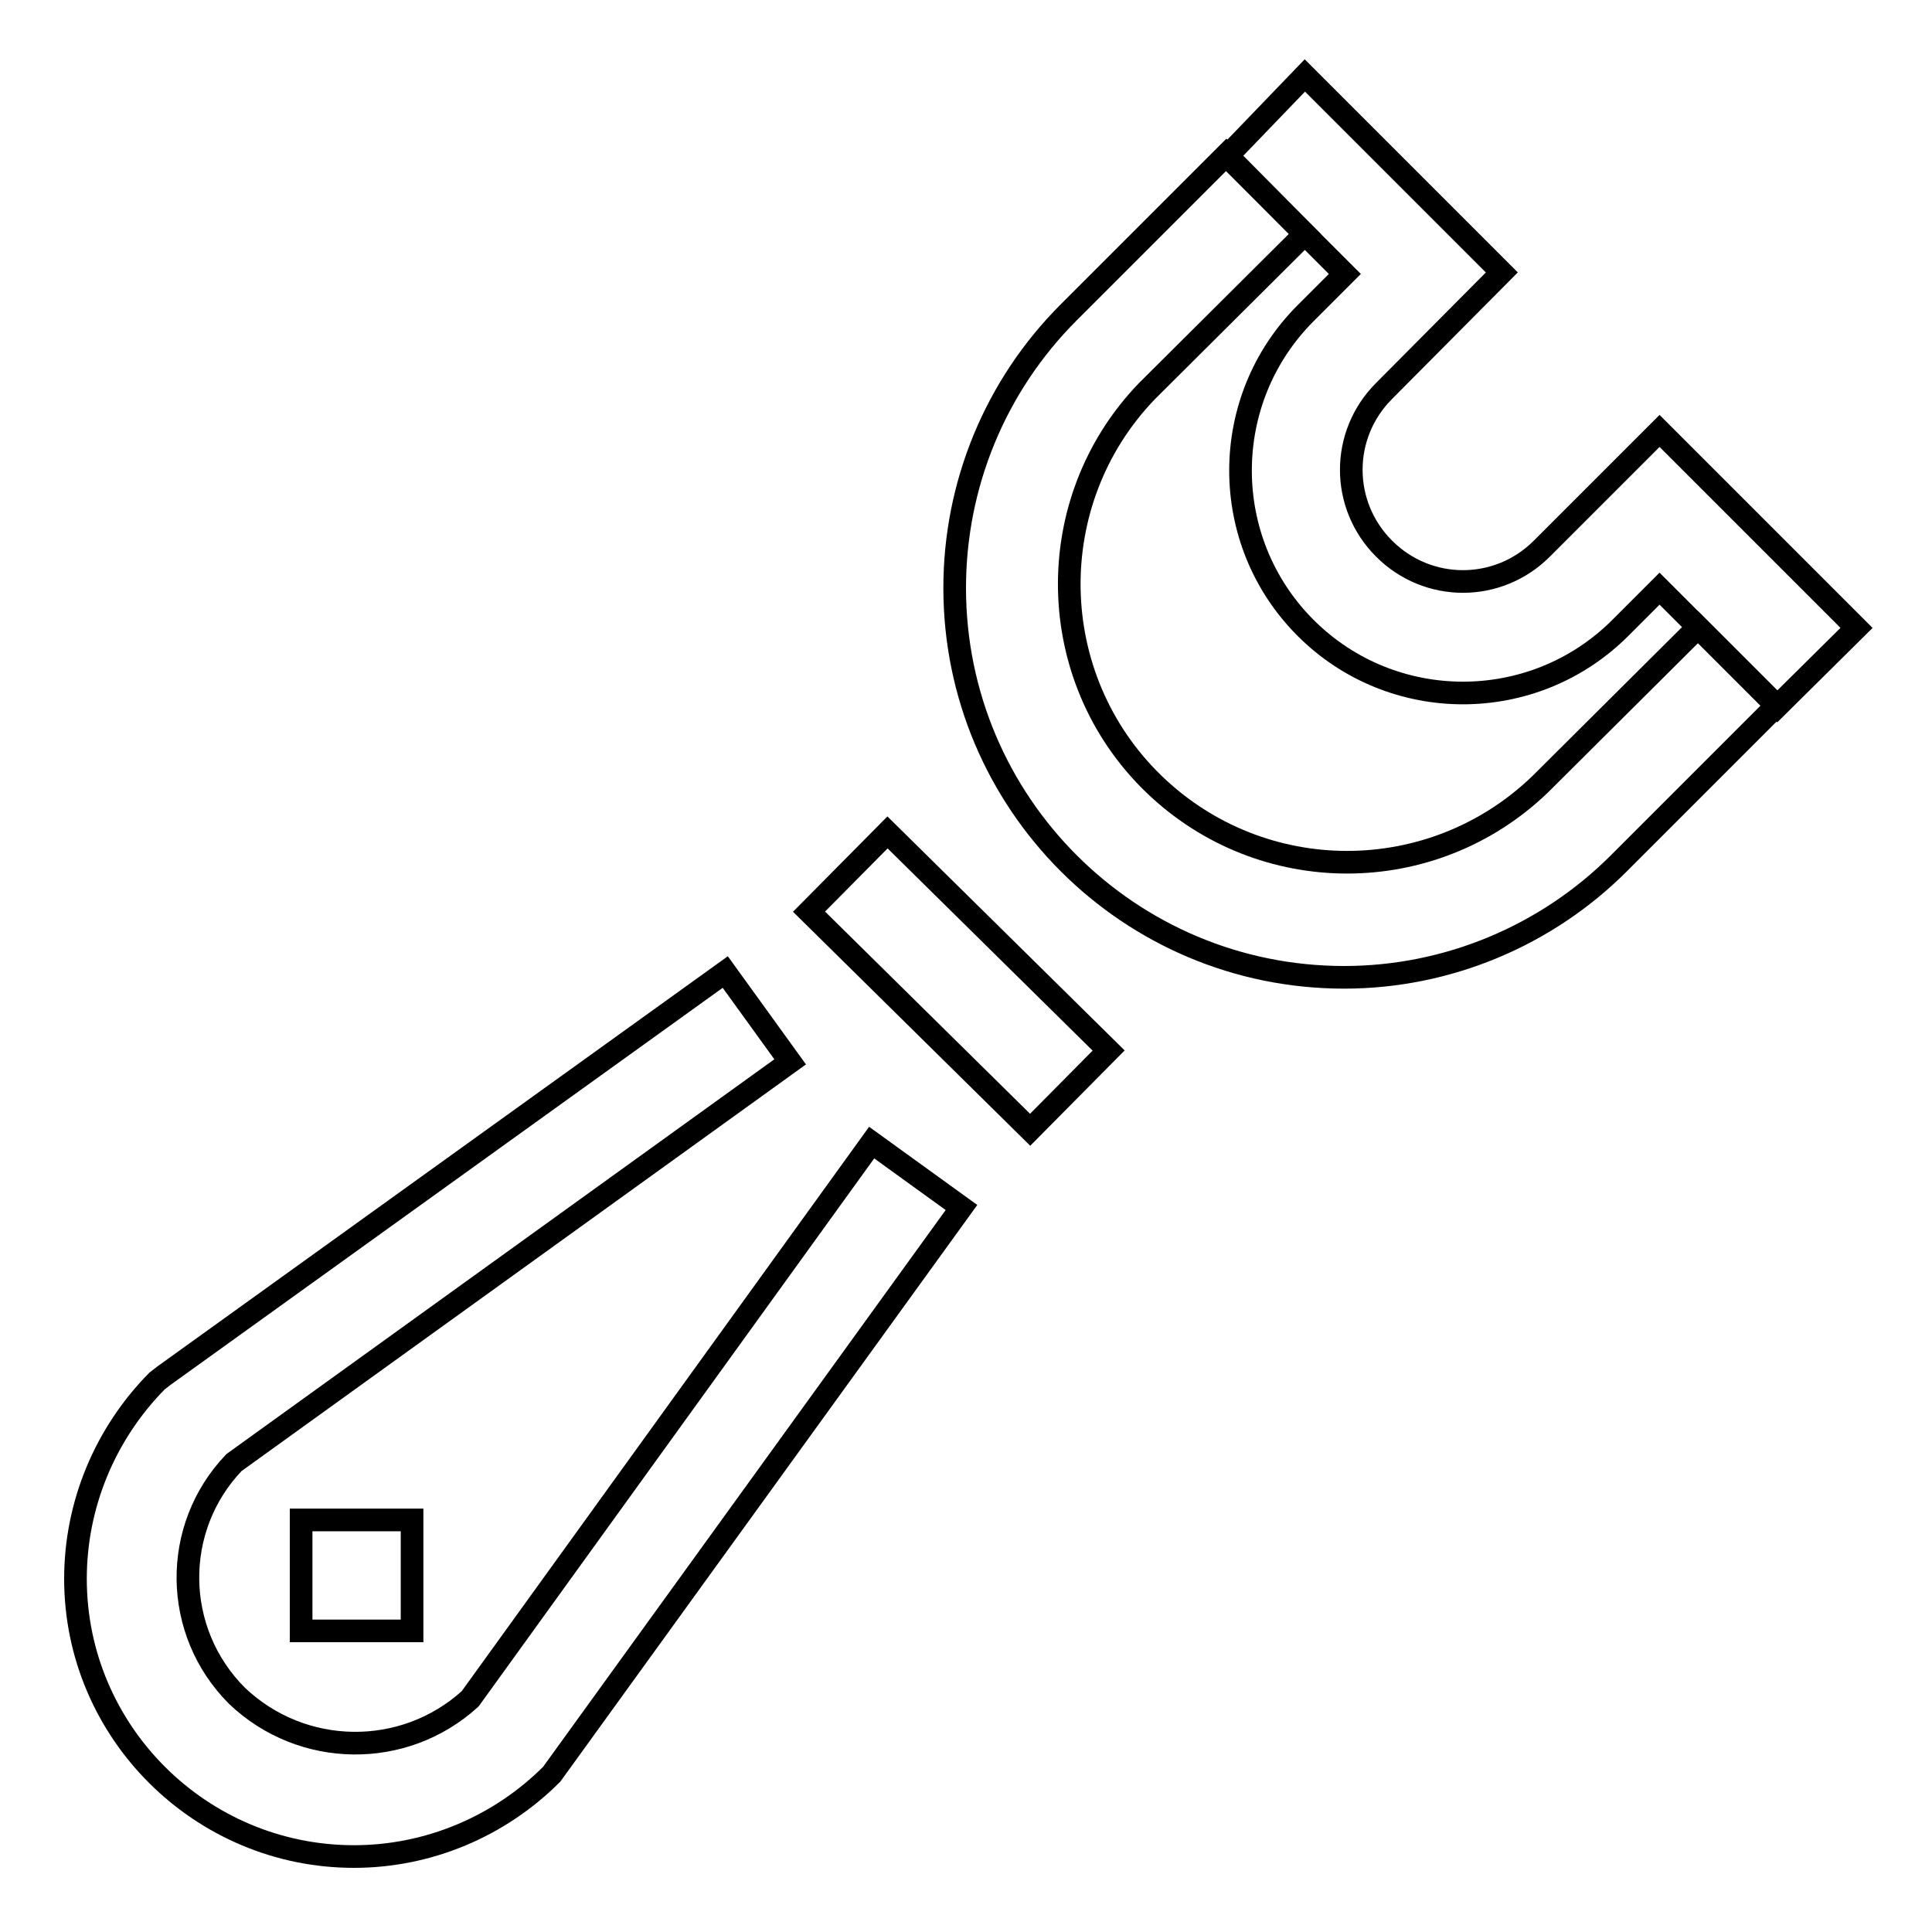
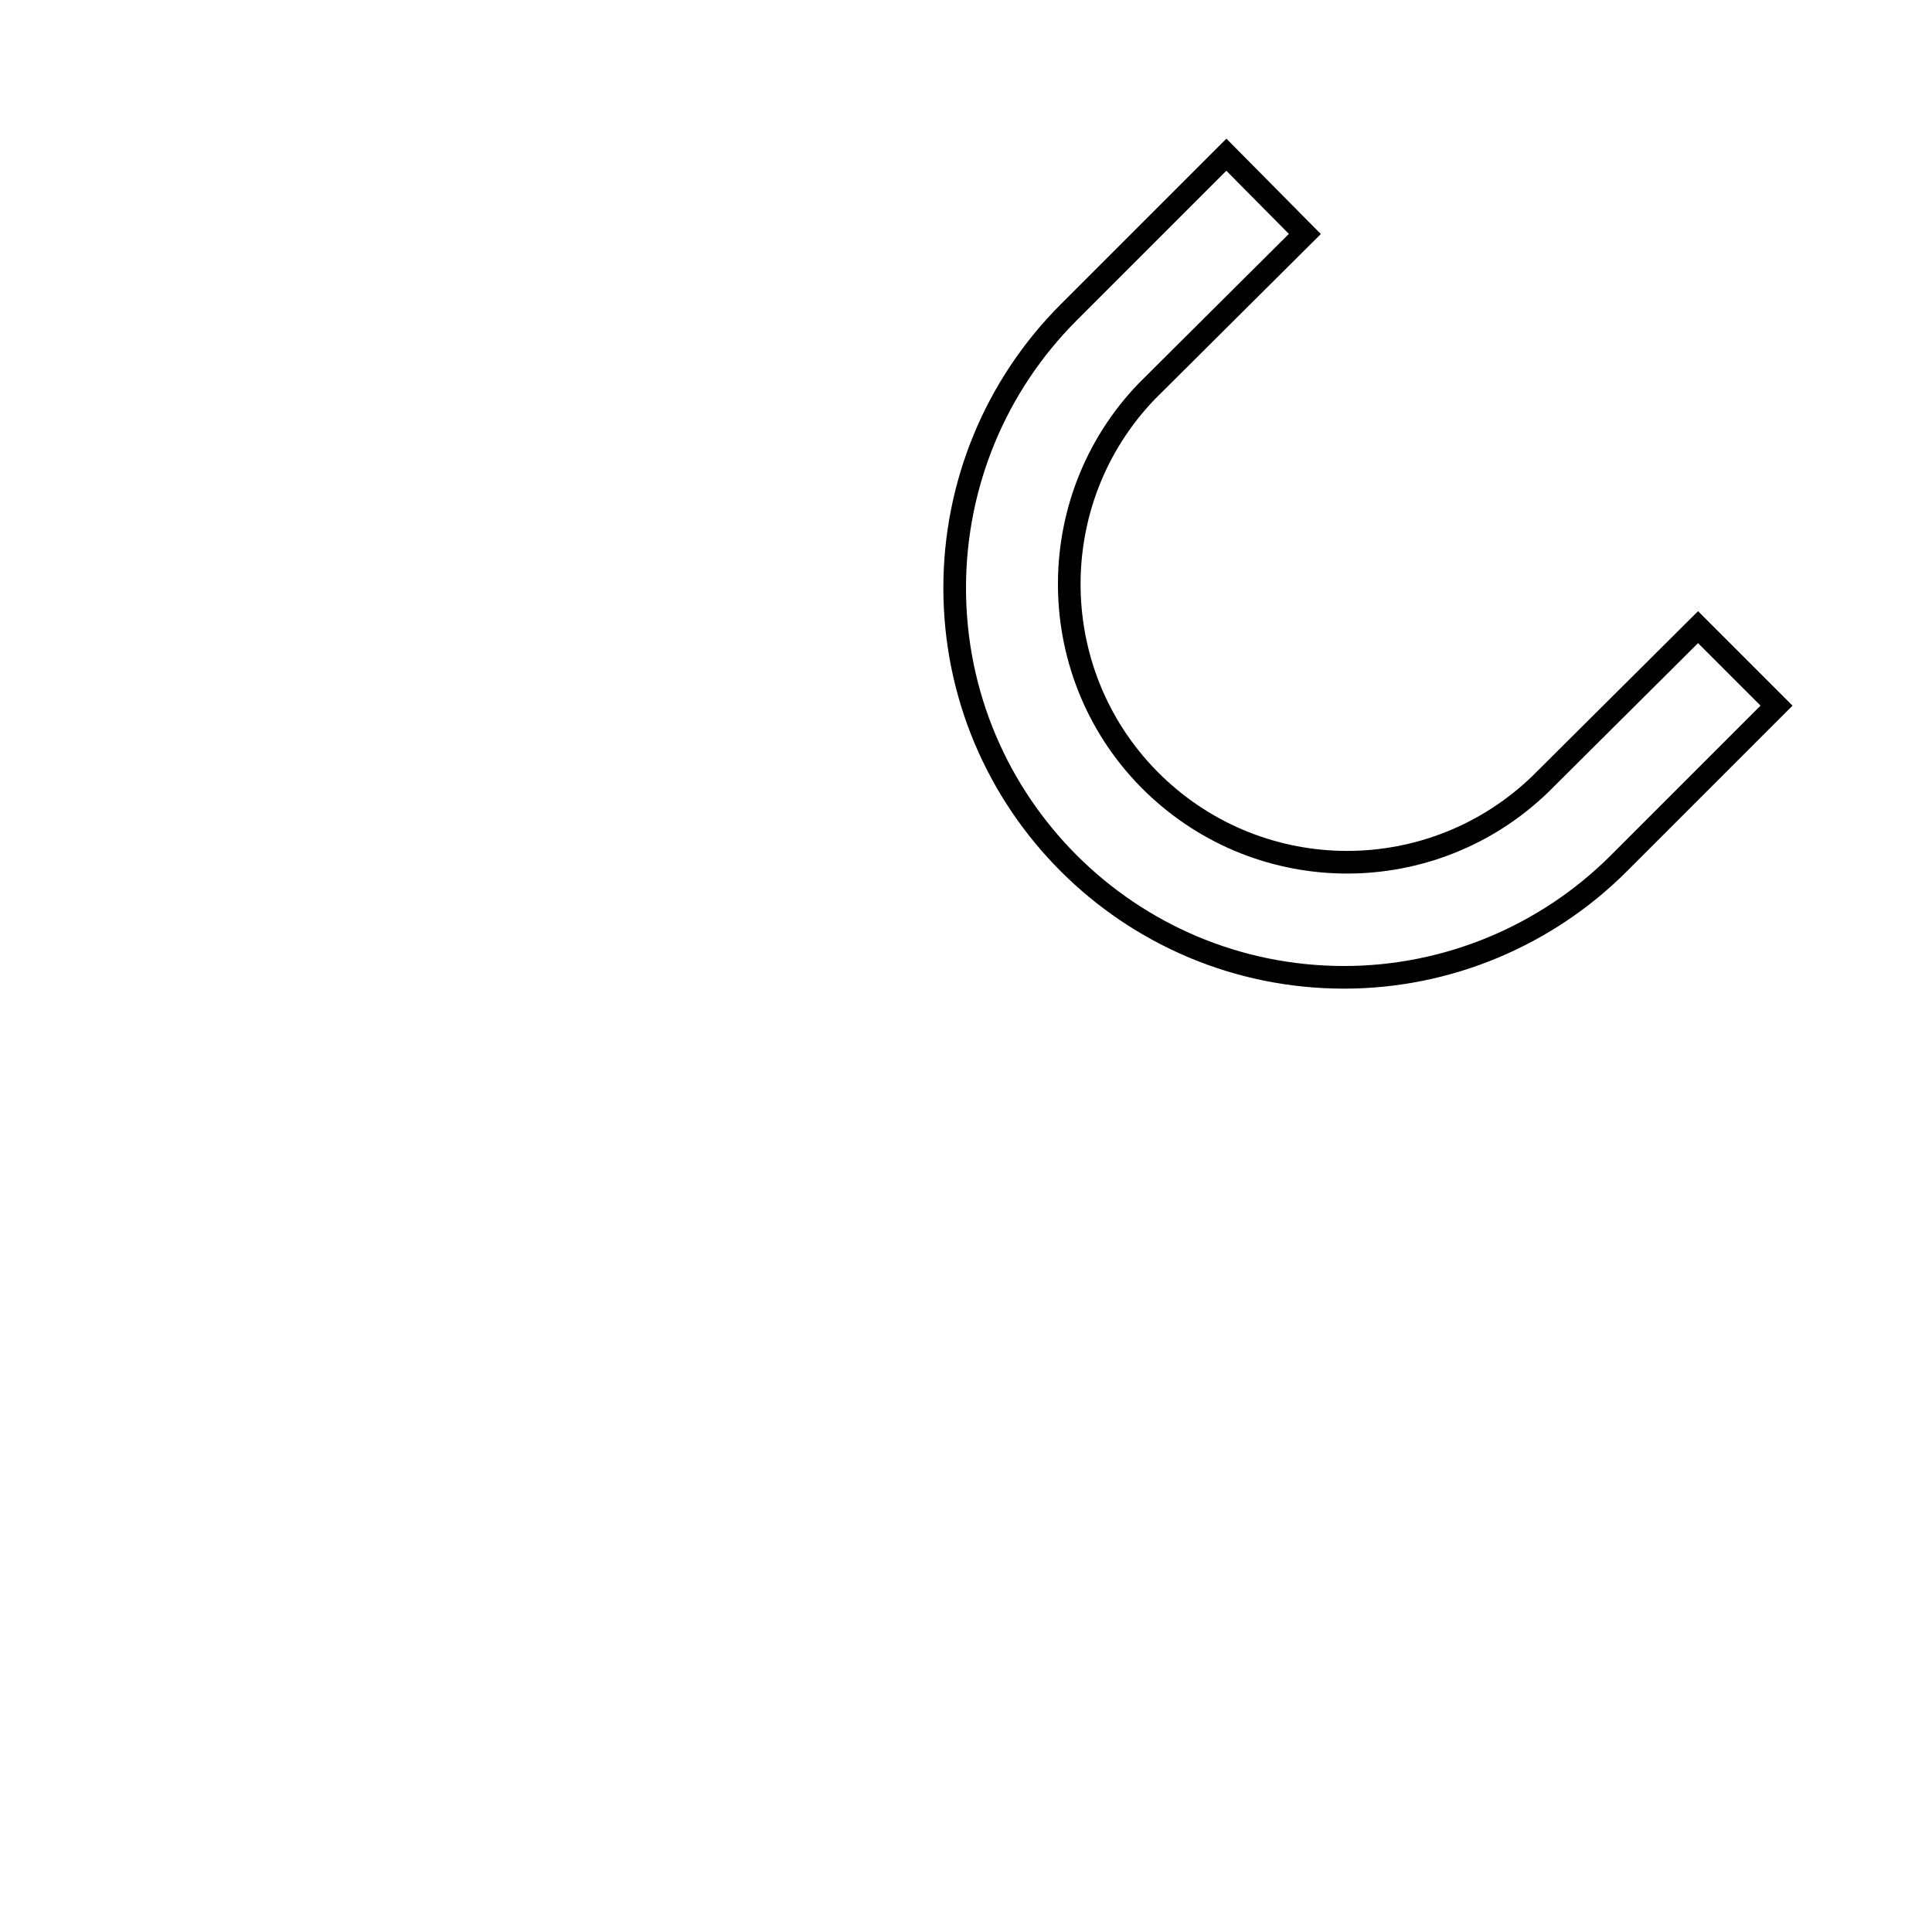
<svg xmlns="http://www.w3.org/2000/svg" version="1.1" x="0px" y="0px" viewBox="0 0 256 256" enable-background="new 0 0 256 256" xml:space="preserve">
  <g>
    <path stroke-width="3" fill-opacity="0" stroke="#000000" d="M178.1,129.5c-28.5,0-51.6-23.1-51.6-51.6c0-13.7,5.4-26.8,15.1-36.5l20.9-20.9L172.9,31L152,51.8 c-14.1,14.6-13.7,38,0.9,52.1c14.3,13.8,36.9,13.8,51.2,0L225,83.1l10.4,10.4l-20.9,20.9C204.9,124,191.8,129.5,178.1,129.5 L178.1,129.5z" />
-     <path stroke-width="3" fill-opacity="0" stroke="#000000" d="M235.5,93.6l-15.6-15.6l-5.2,5.2c-11.5,11.5-30.2,11.5-41.7,0c-11.5-11.5-11.5-30.2,0-41.7l5.2-5.2 l-15.6-15.6L172.9,10L199,36.1l-15.6,15.7c-5.8,5.8-5.8,15.1,0,20.9s15.1,5.8,20.9,0l15.6-15.6L246,83.2L235.5,93.6z M39.9,201.4 h14.7v14.7H39.9V201.4z M107.2,120.8l10.4-10.5l29.3,28.9l-10.4,10.5L107.2,120.8z" />
-     <path stroke-width="3" fill-opacity="0" stroke="#000000" d="M46.9,246C26.6,246,10,229.5,10,209.2c0-9.8,3.9-19.2,10.8-26.2l0.9-0.7l74.4-53.5l8.6,11.9L31,193.8 c-8.3,8.7-8.1,22.4,0.4,30.9c8.6,8.2,22.1,8.4,30.9,0.4l53.2-73.7l11.9,8.6l-54.3,75.1C66.2,242,56.8,246,46.9,246z" />
  </g>
</svg>